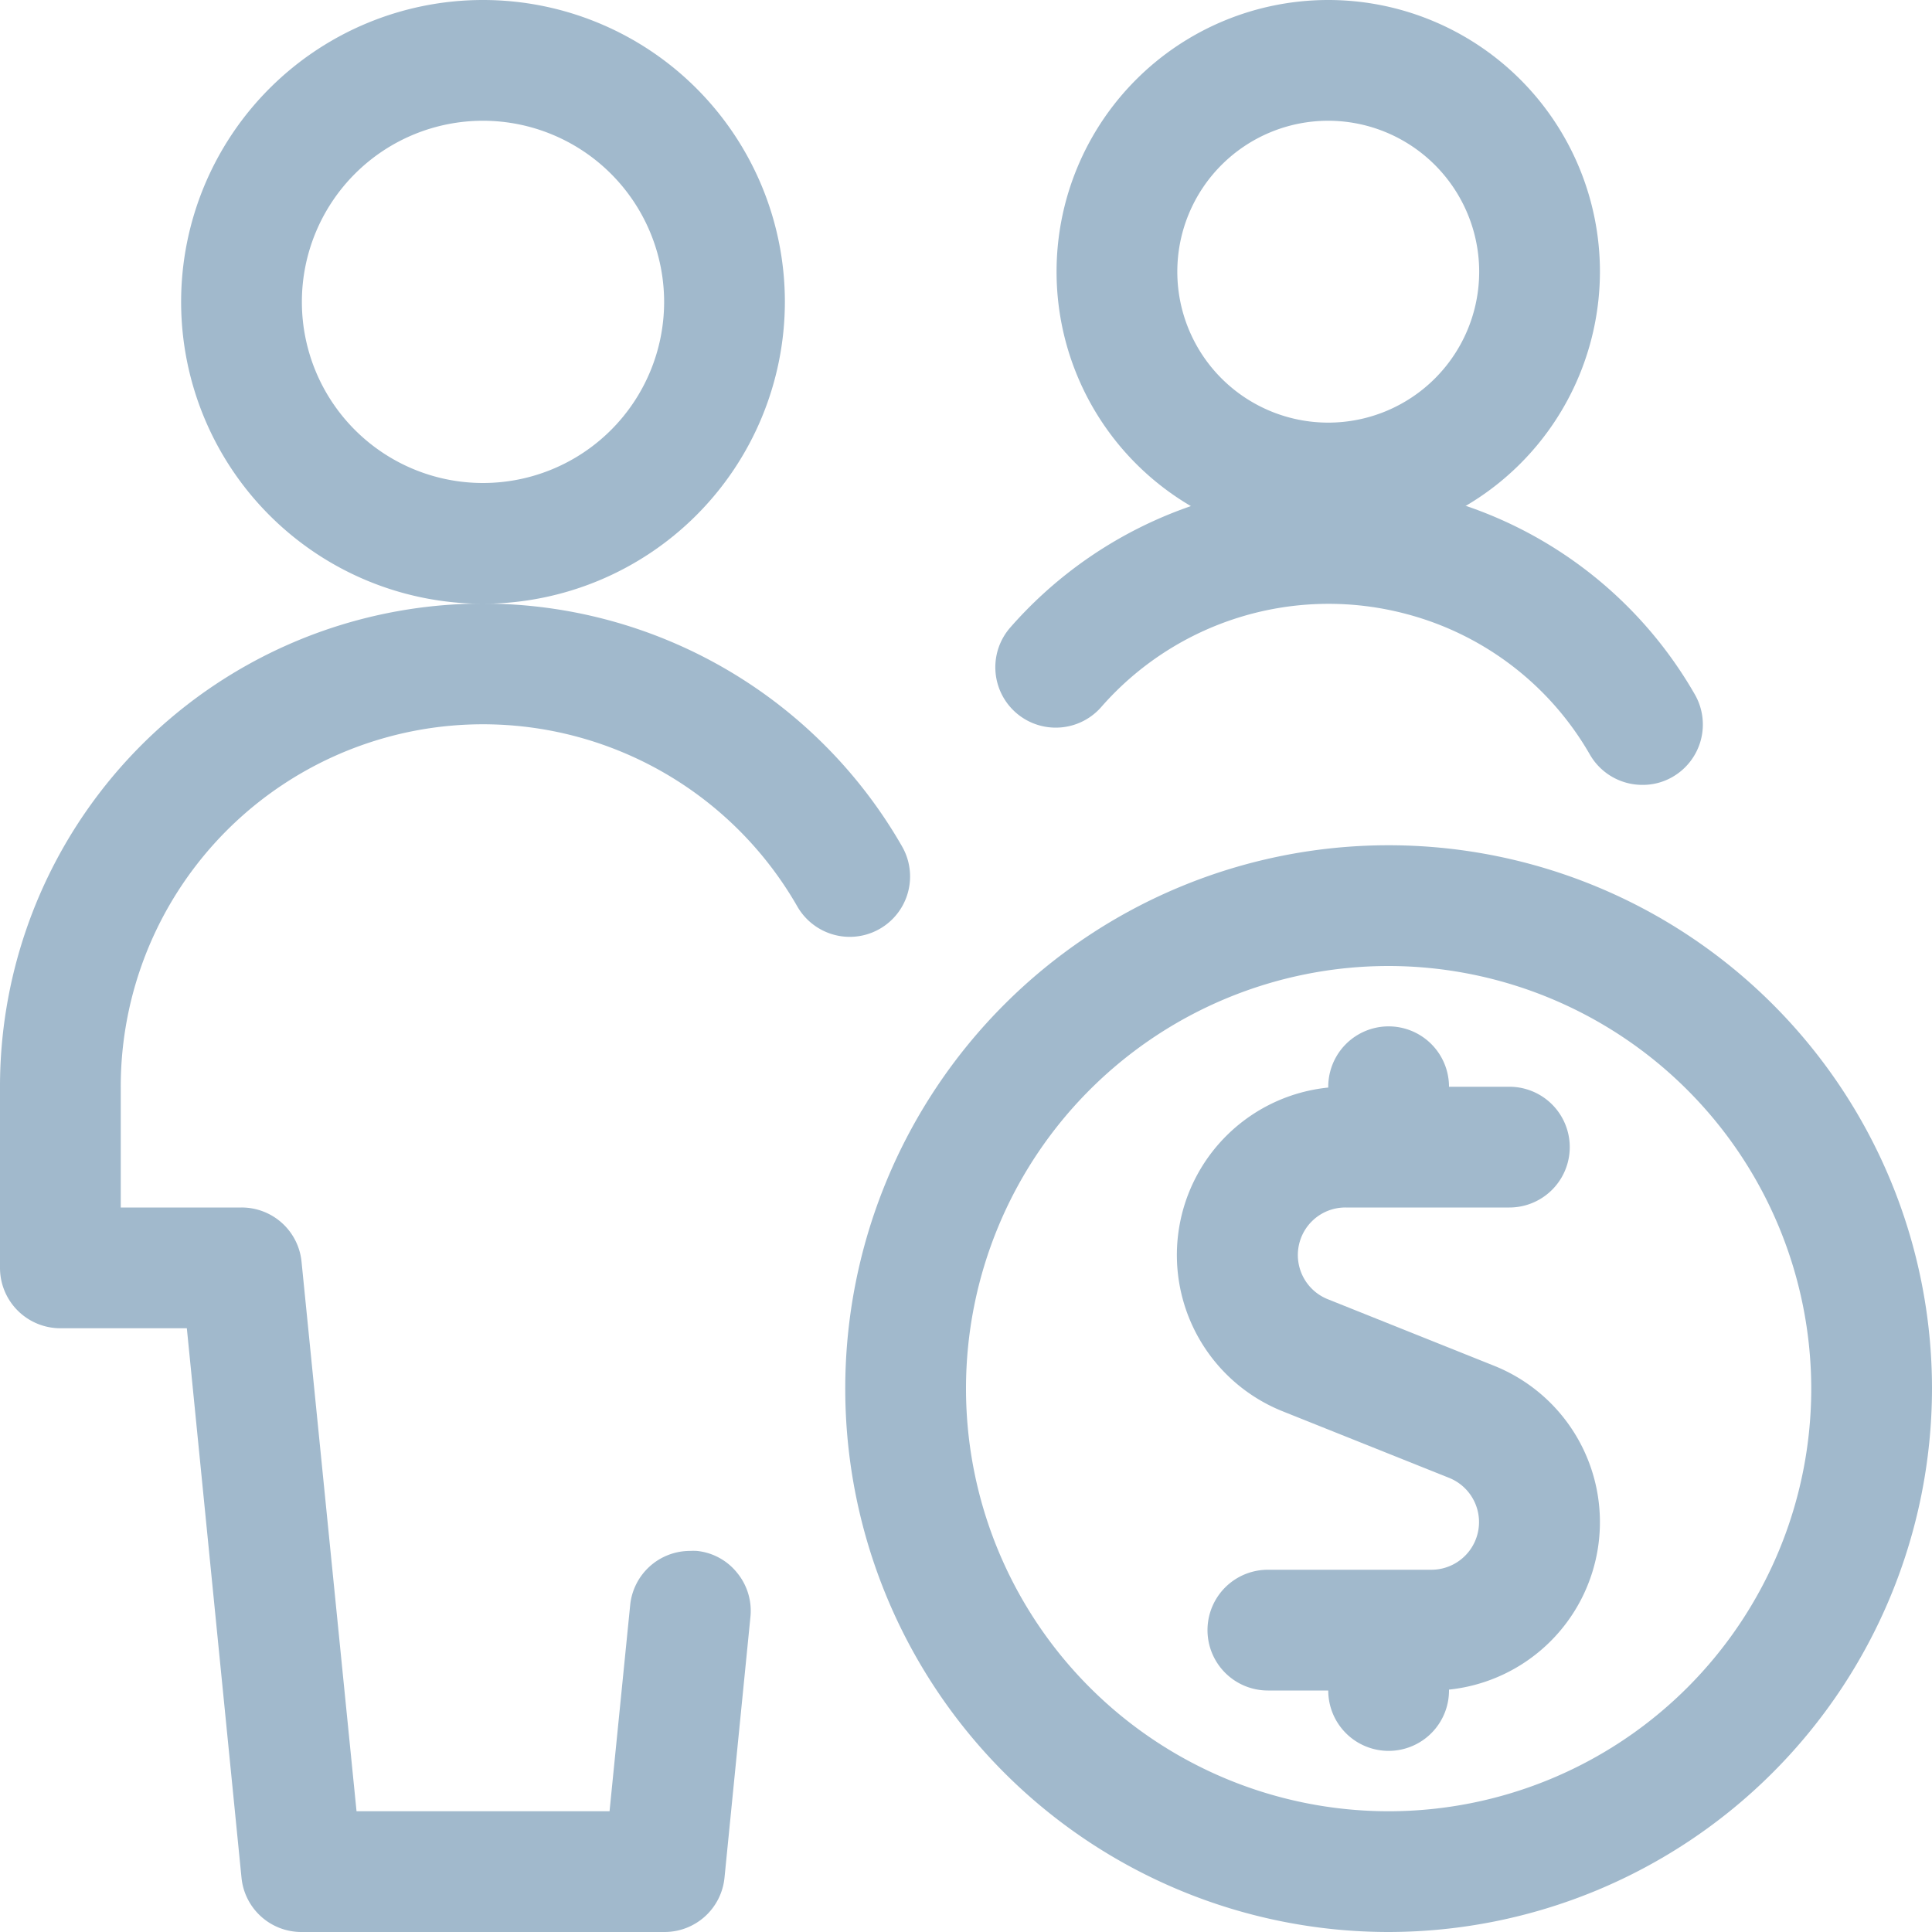
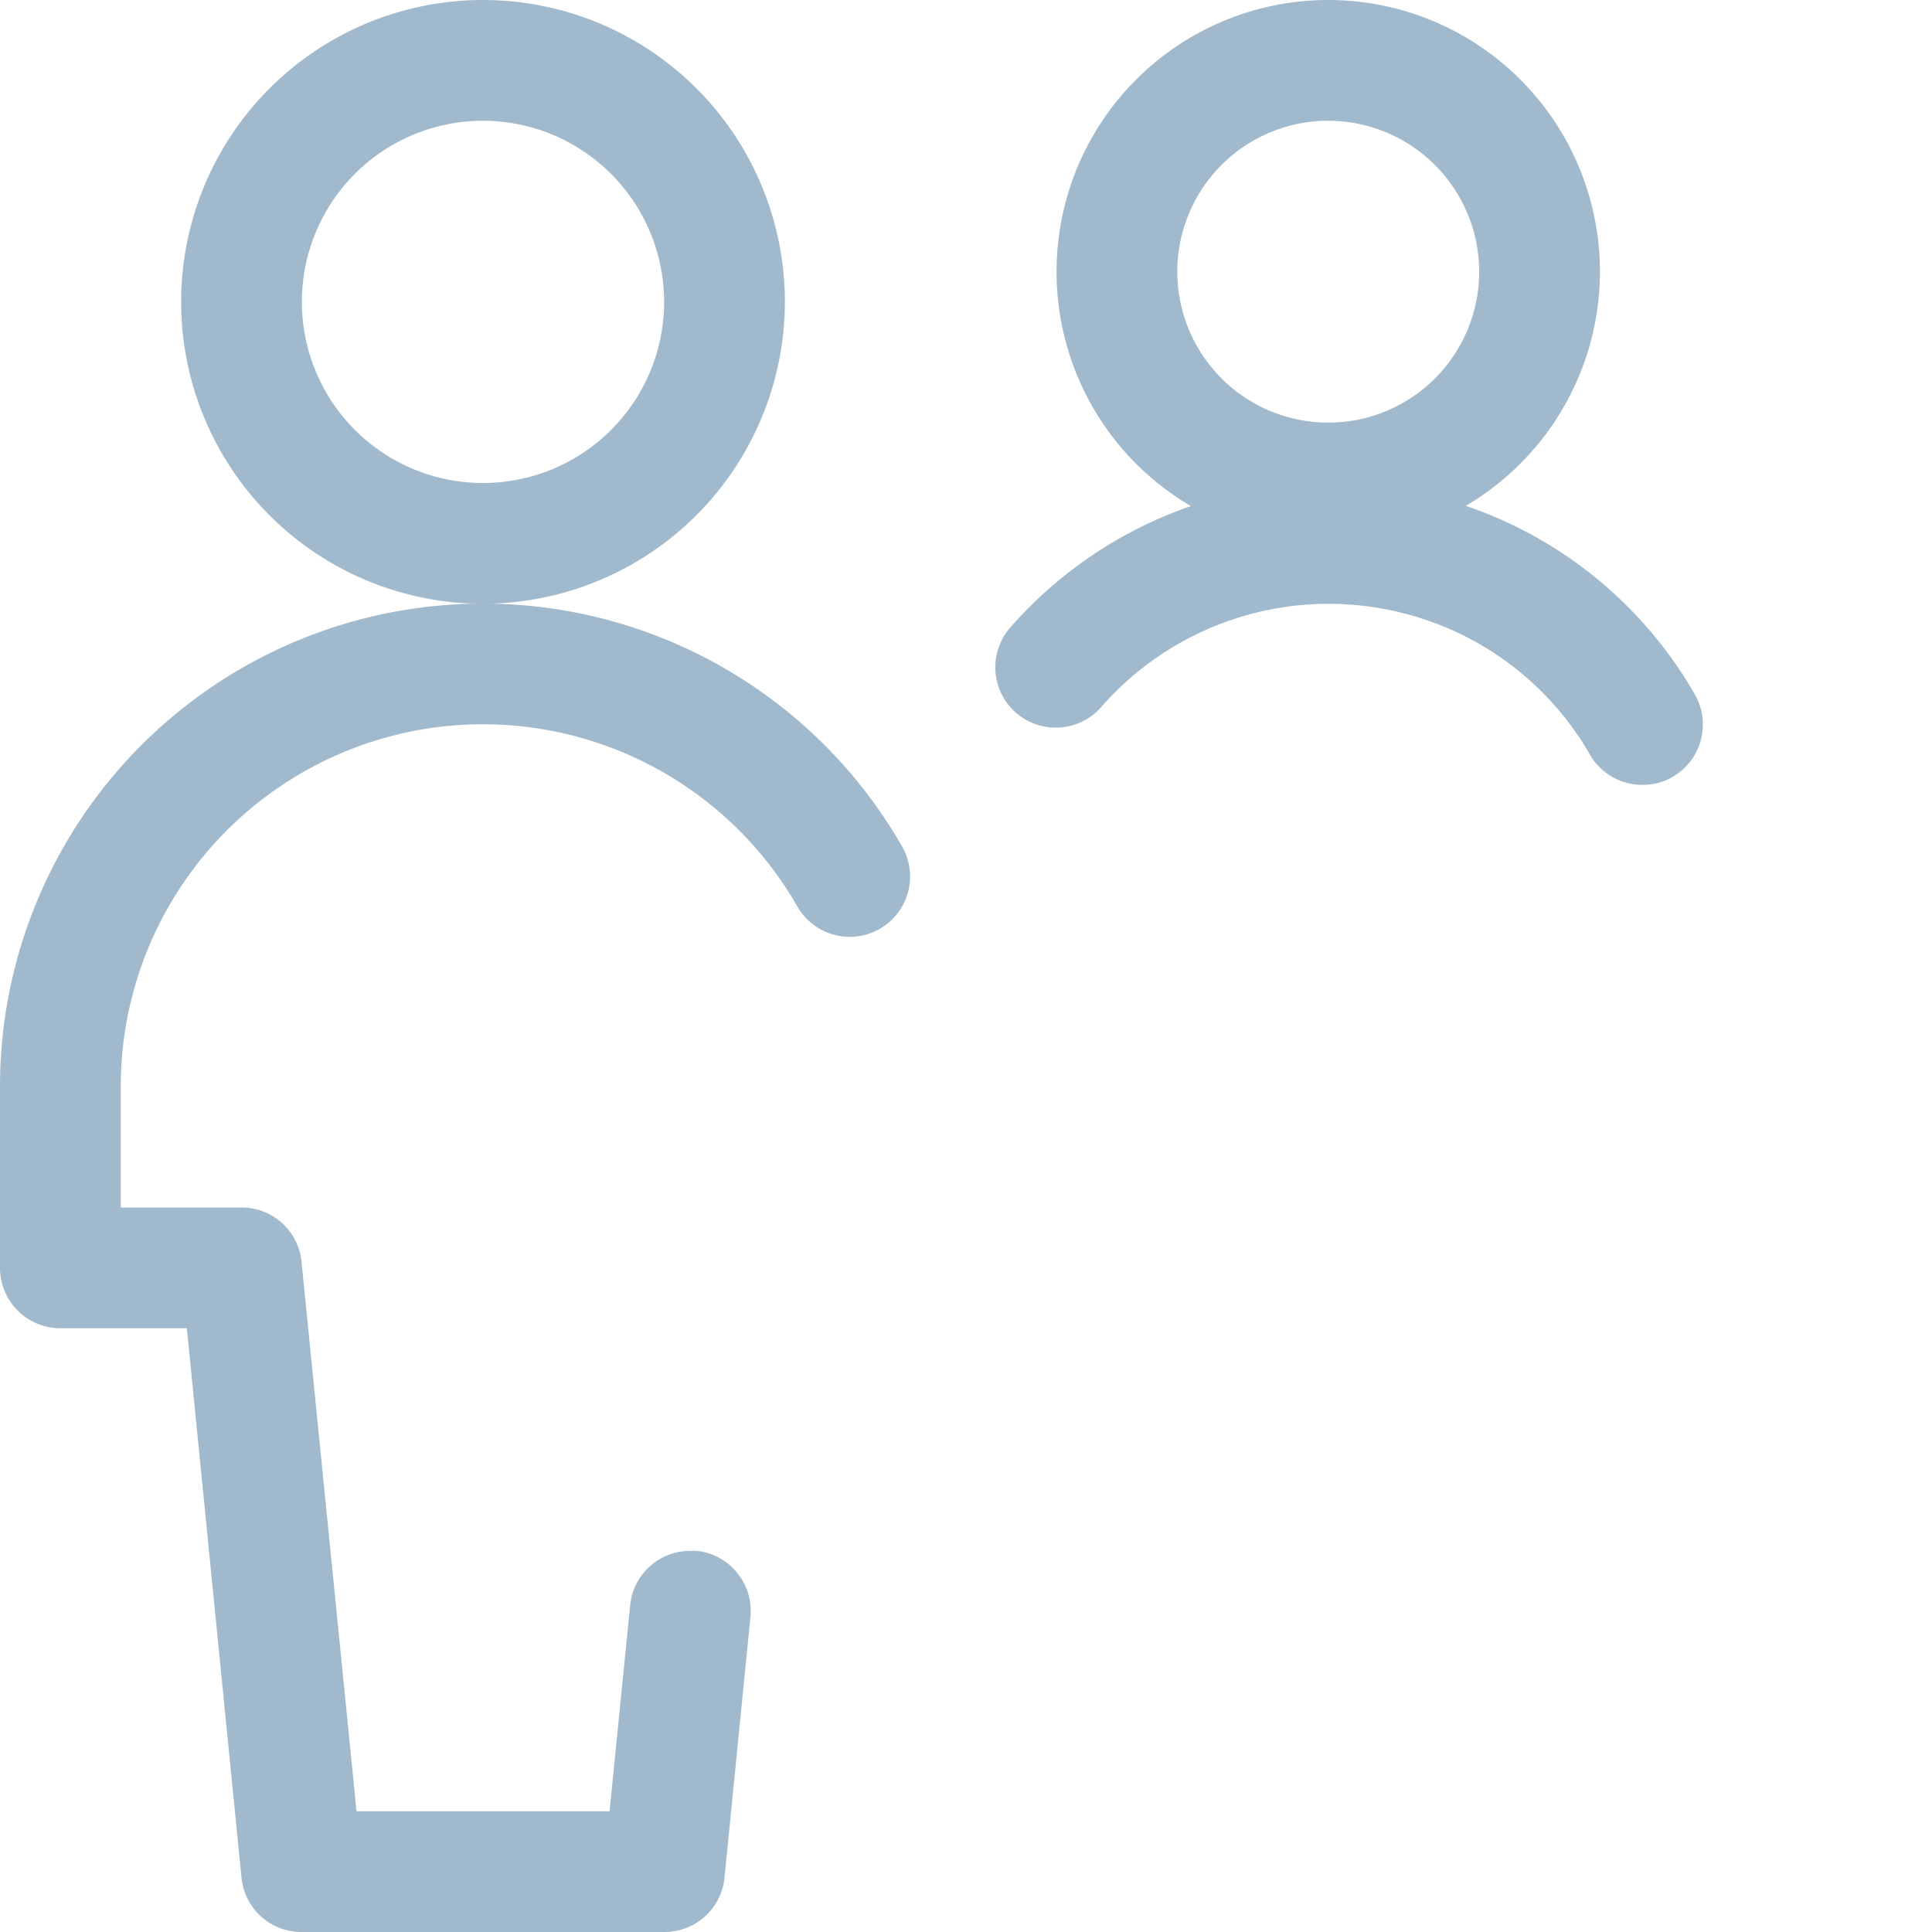
<svg xmlns="http://www.w3.org/2000/svg" id="multiple-actions-money" viewBox="0 0 24 24">
  <defs>
    <style>
      .cls-1 {
        fill: #a1b9cc;
      }
    </style>
  </defs>
  <path id="Path_126" data-name="Path 126" class="cls-1" d="M6,7.5A3.75,3.75,0,1,1,9.75,3.75,3.754,3.754,0,0,1,6,7.5Zm0-6A2.25,2.25,0,1,0,8.25,3.75,2.252,2.252,0,0,0,6,1.5Z" />
  <path id="Path_127" data-name="Path 127" class="cls-1" d="M3.75,24A.747.747,0,0,1,3,23.325L2.321,16.5H.75A.75.75,0,0,1,0,15.75V13.5a6,6,0,0,1,11.206-2.985.75.75,0,0,1-.65,1.123h0a.752.752,0,0,1-.651-.377A4.5,4.5,0,0,0,1.5,13.5V15H3a.747.747,0,0,1,.746.675L4.429,22.5H7.572l.256-2.558a.747.747,0,0,1,.742-.676.843.843,0,0,1,.086,0,.734.734,0,0,1,.5.271.744.744,0,0,1,.166.55L9,23.325A.748.748,0,0,1,8.25,24Z" />
-   <path id="Path_128" data-name="Path 128" class="cls-1" d="M17.25,21.75A.75.75,0,0,1,16.5,21h-.75a.75.75,0,0,1,0-1.5h2.03A.592.592,0,0,0,18,18.358l-2.063-.825A2.091,2.091,0,0,1,16.5,13.51V13.5a.75.75,0,0,1,1.5,0h.75a.75.75,0,0,1,0,1.5H16.717a.589.589,0,0,0-.421.172.591.591,0,0,0,.2.968l2.064.826A2.092,2.092,0,0,1,18,20.989V21A.75.75,0,0,1,17.25,21.75Z" />
-   <path id="Path_129" data-name="Path 129" class="cls-1" d="M17.25,24A6.75,6.75,0,1,1,24,17.25,6.758,6.758,0,0,1,17.25,24Zm0-12a5.25,5.25,0,1,0,5.25,5.25A5.256,5.256,0,0,0,17.25,12Z" />
  <path id="Path_130" data-name="Path 130" class="cls-1" d="M16.5,6.75a3.375,3.375,0,1,1,3.375-3.375A3.379,3.379,0,0,1,16.5,6.75Zm0-5.25a1.875,1.875,0,1,0,1.875,1.875A1.877,1.877,0,0,0,16.5,1.5Z" />
  <path id="Path_131" data-name="Path 131" class="cls-1" d="M20.4,9.75a.751.751,0,0,1-.649-.375,3.723,3.723,0,0,0-2.278-1.747A3.753,3.753,0,0,0,13.68,8.783a.75.75,0,0,1-.565.256h0a.75.75,0,0,1-.565-1.244A5.26,5.26,0,0,1,16.5,6a5.319,5.319,0,0,1,1.365.18,5.214,5.214,0,0,1,3.188,2.445.751.751,0,0,1-.274,1.025A.735.735,0,0,1,20.4,9.75Z" />
</svg>